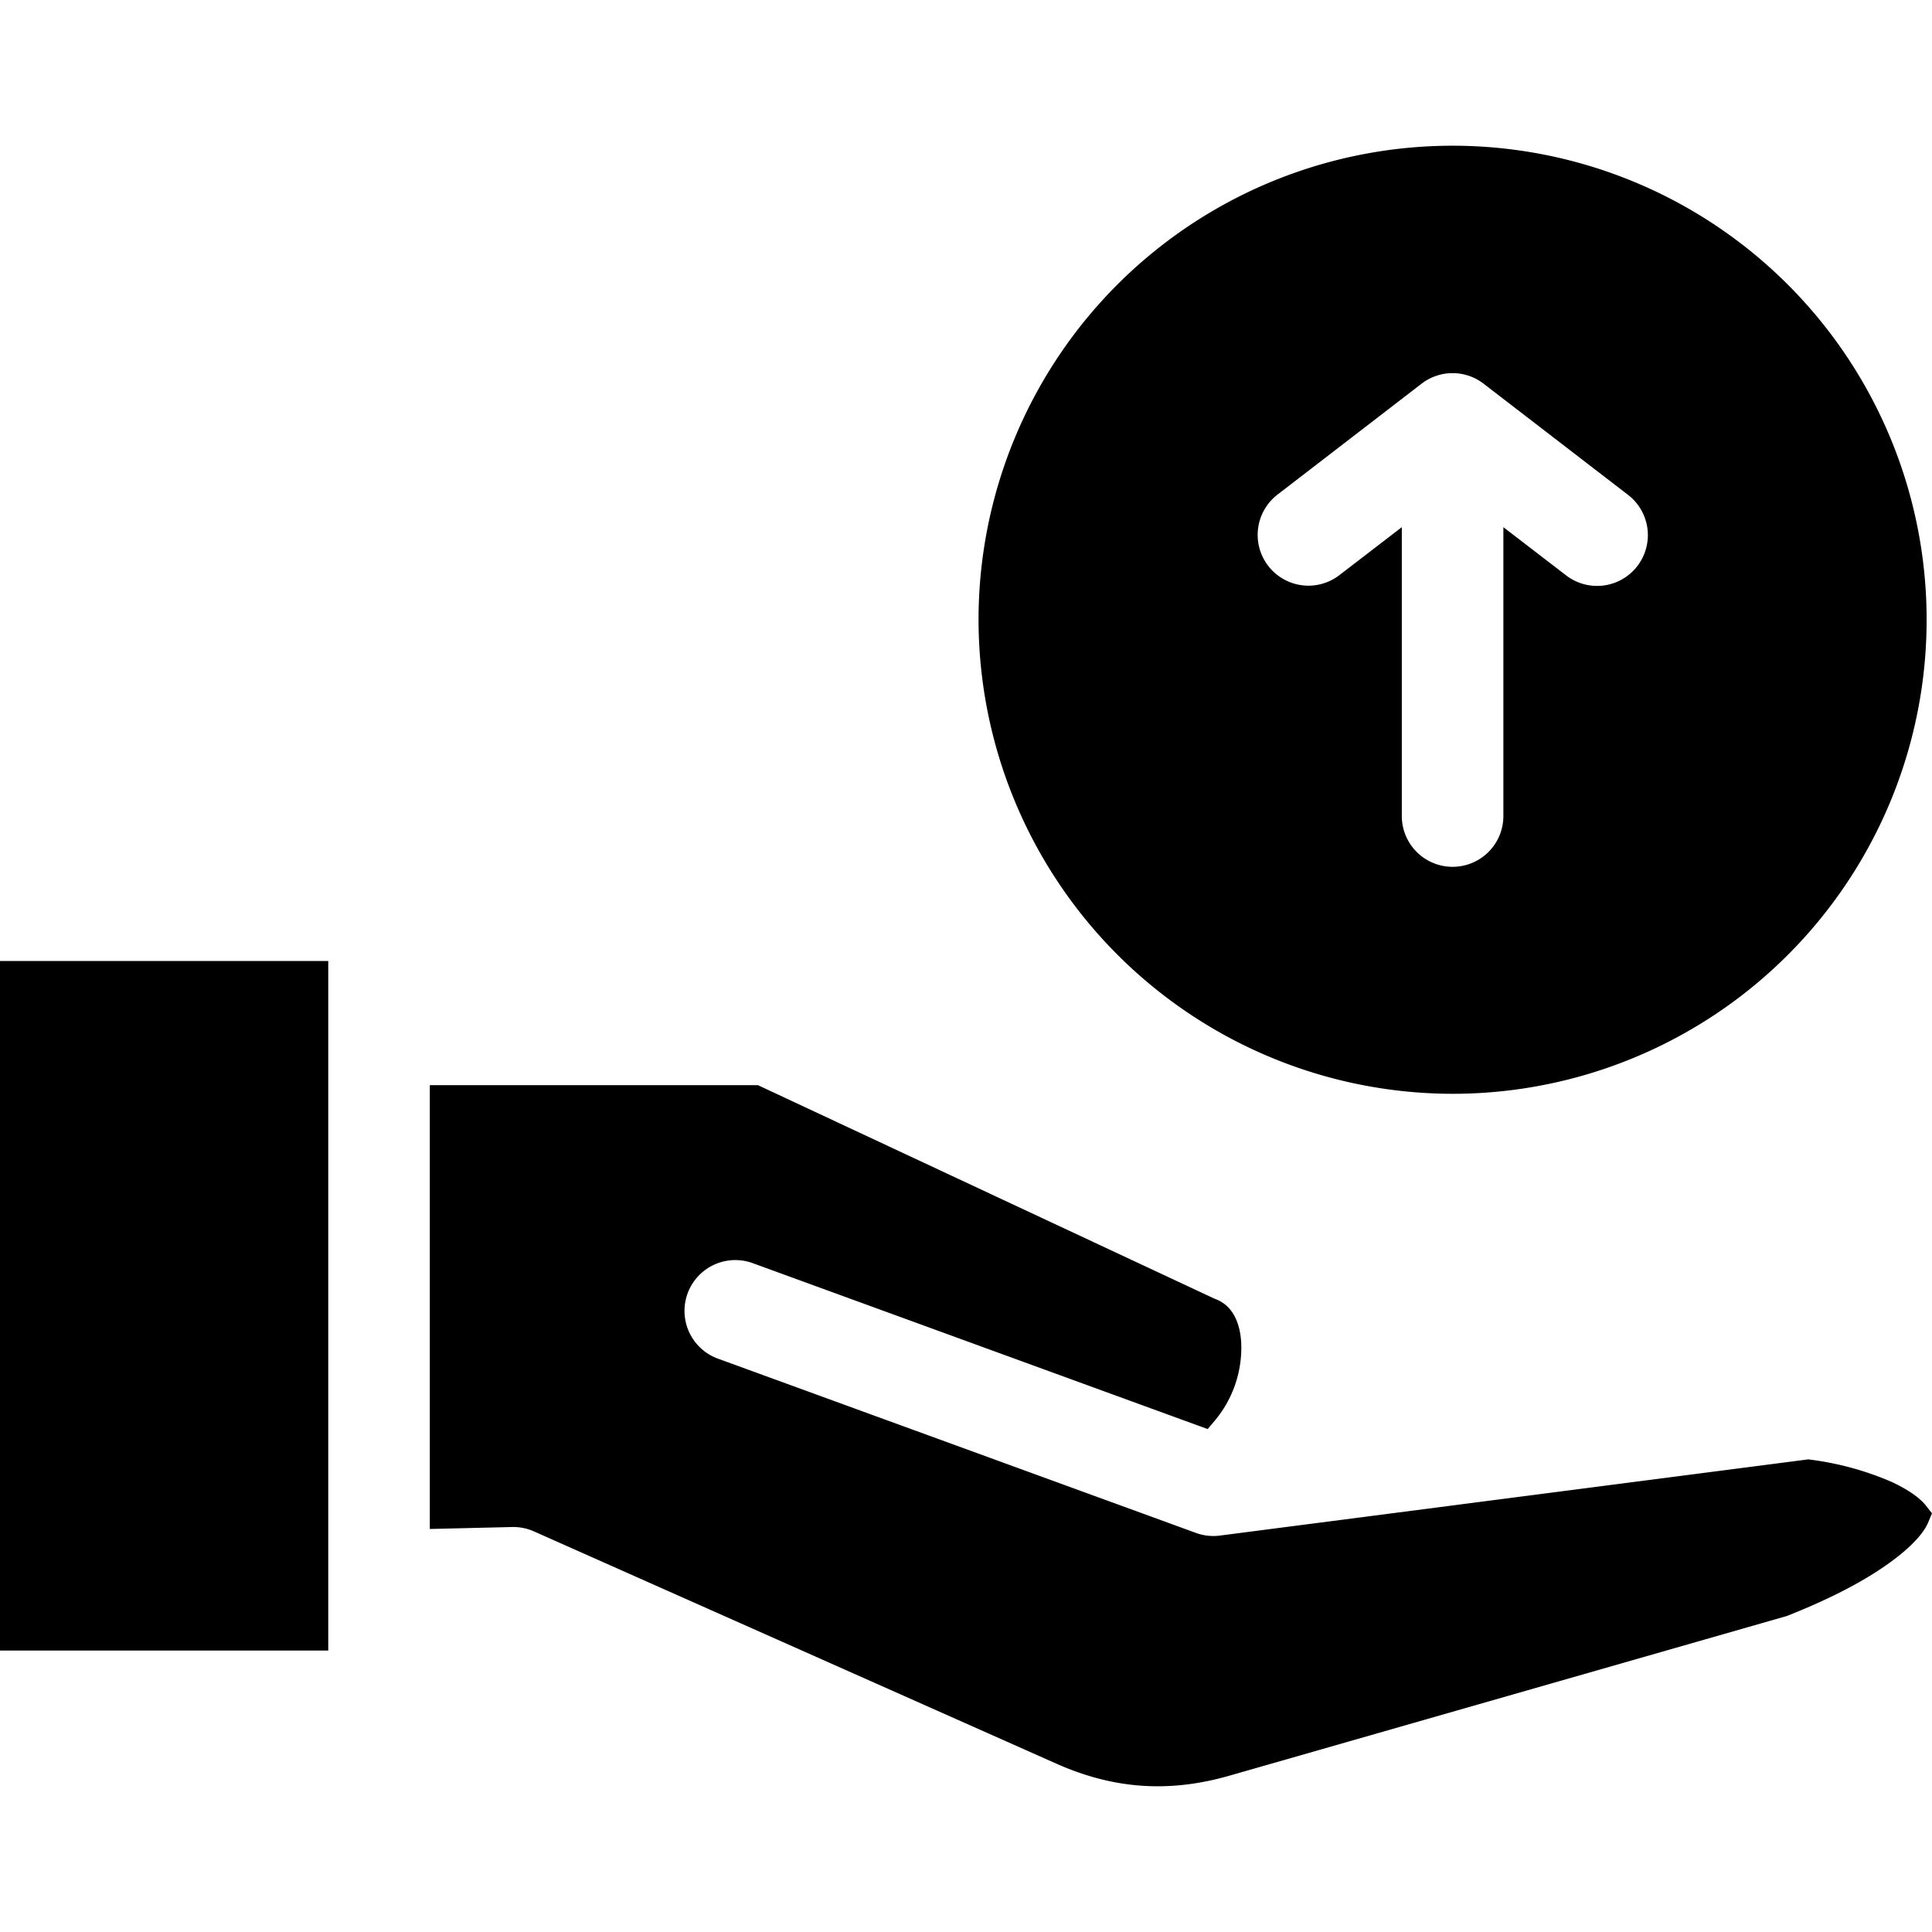
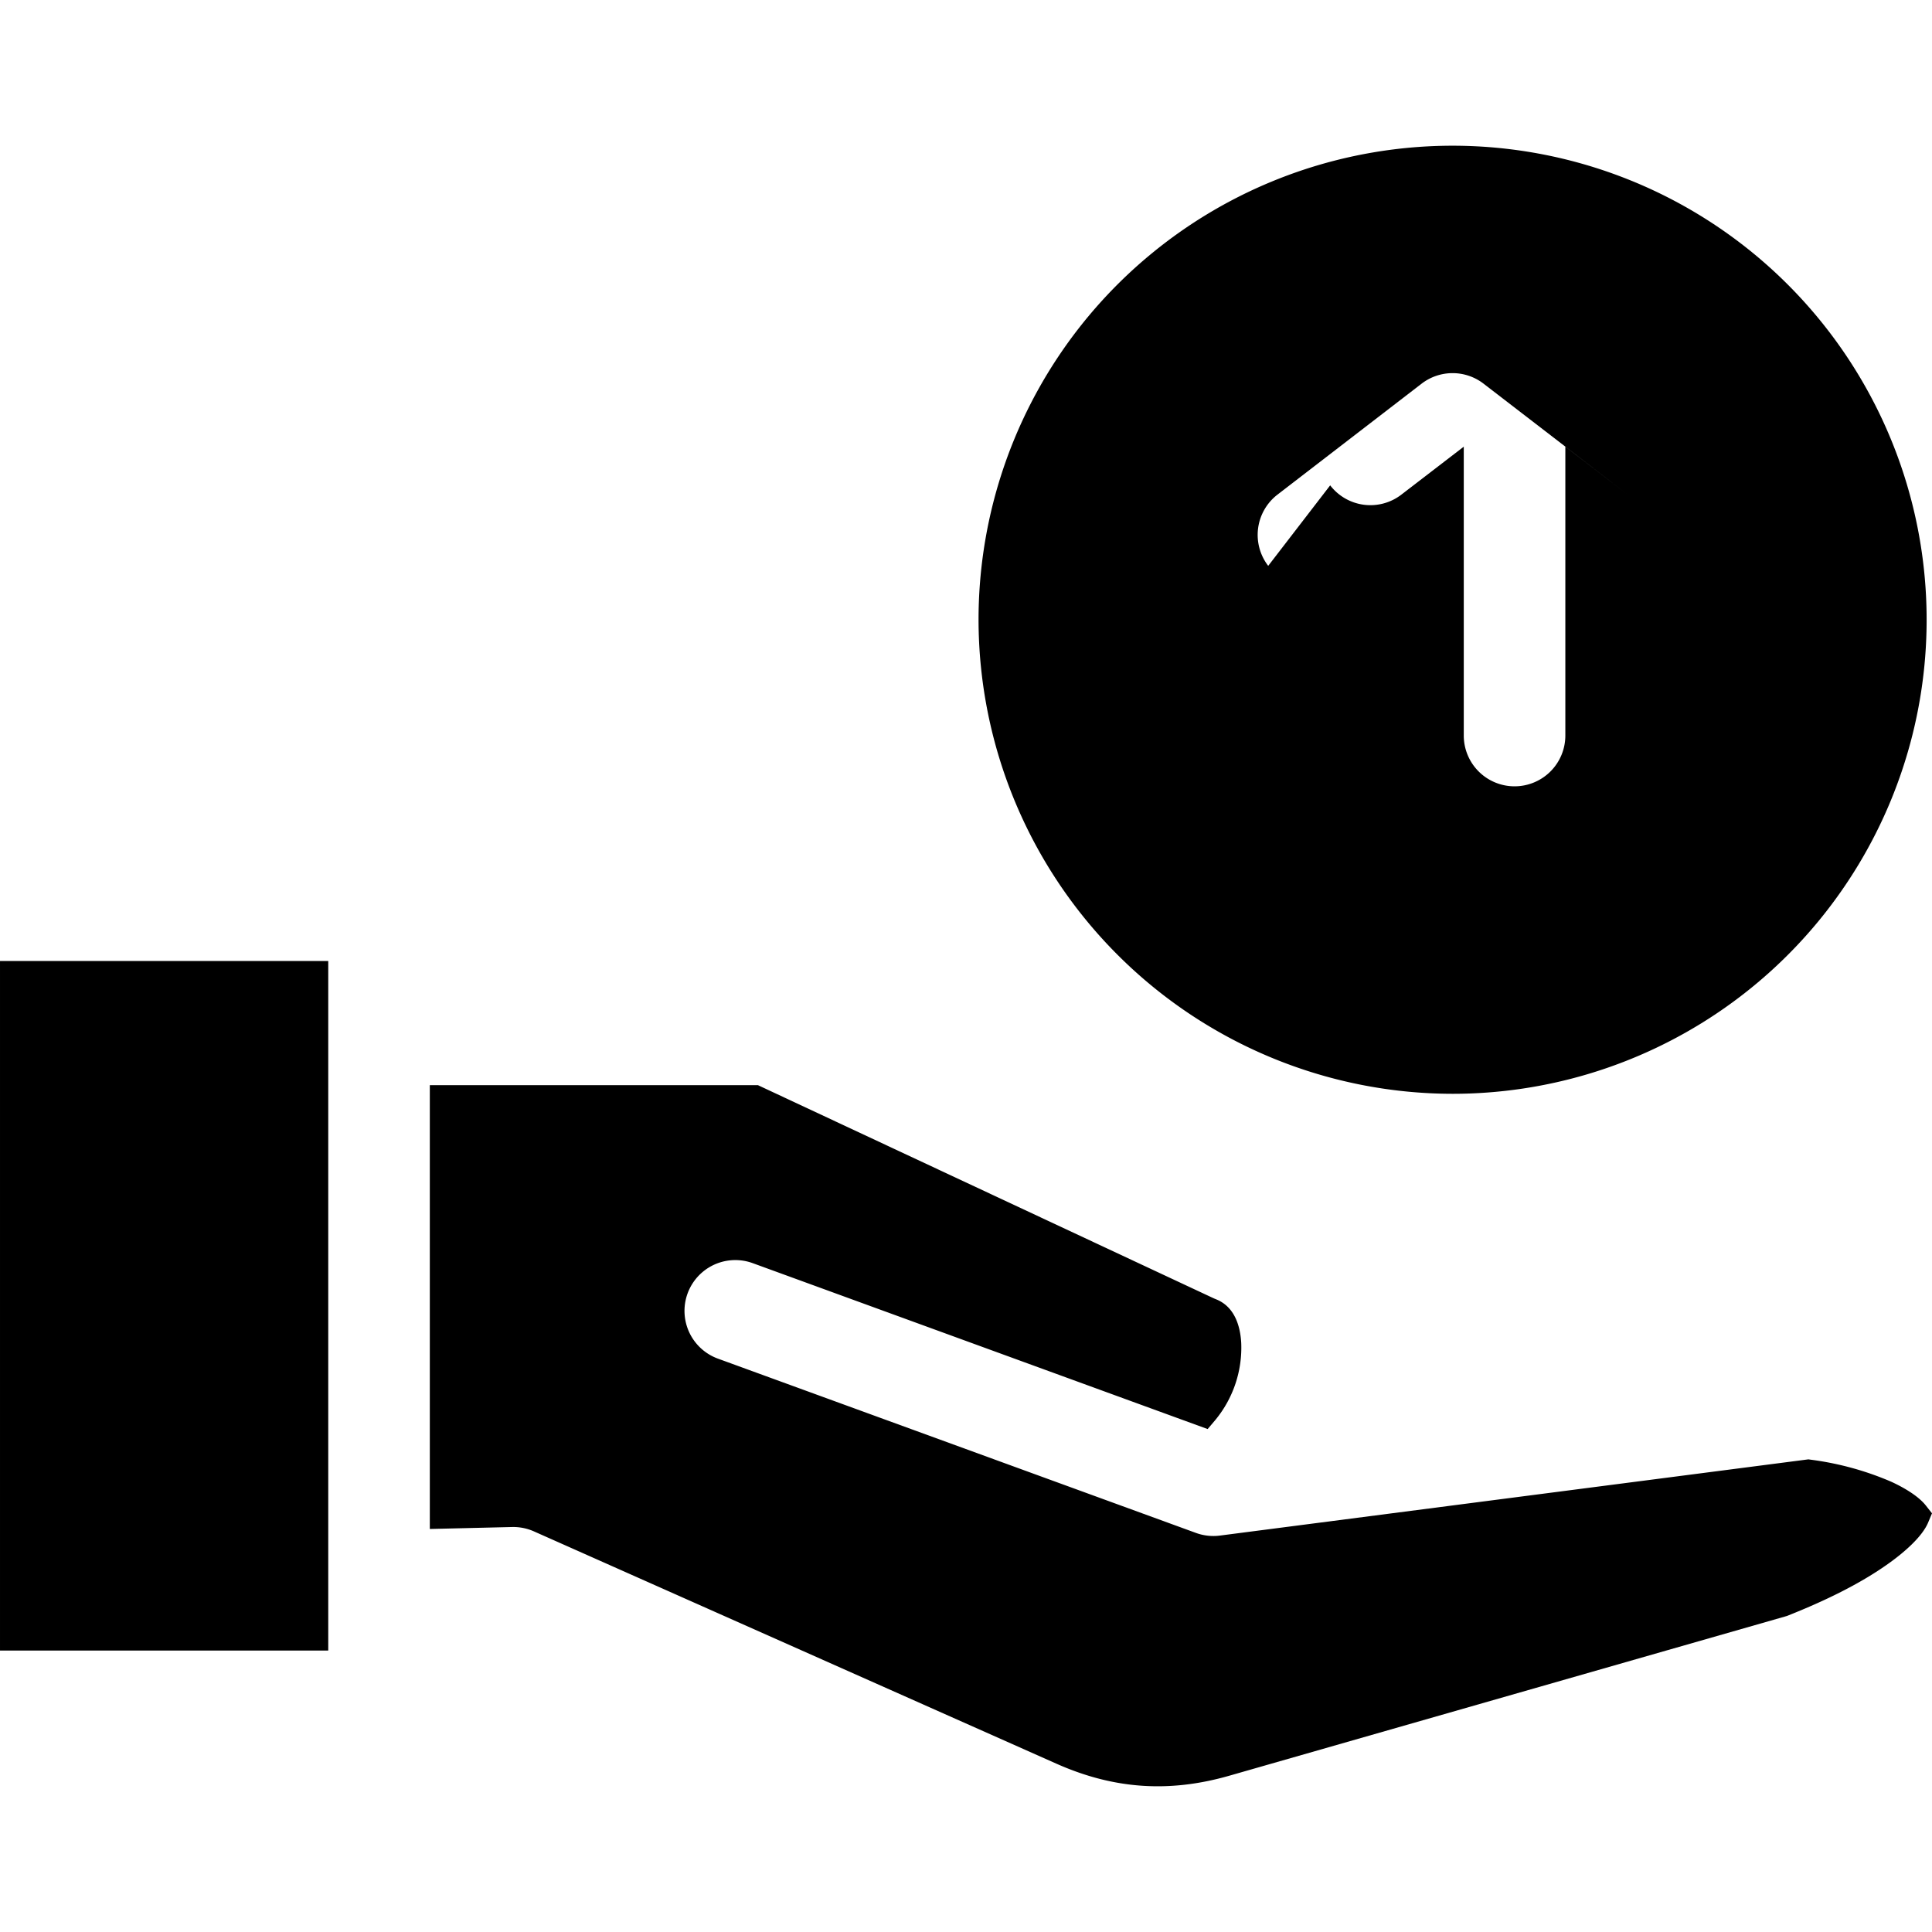
<svg xmlns="http://www.w3.org/2000/svg" id="Layer_1" height="512" viewBox="0 0 512 512" width="512" data-name="Layer 1">
-   <path d="m384.947 289.869a125.626 125.626 0 1 0 -125.622-125.622 125.771 125.771 0 0 0 125.622 125.622zm88.608 138.381-147.791 42.338c-15.959 4.572-30.638 3.551-45.808-3.194l-138.45-61.557a13.507 13.507 0 0 0 -5.787-1.16l-21.813.518v-117.618h86.953l120.618 56.409c.254.119.512.229.773.332 4.774 1.886 6.413 6.775 6.685 11.513a30.144 30.144 0 0 1 -6.874 20.5l-2.022 2.385-120.561-43.967a13.463 13.463 0 0 0 -9.226 25.3l126.7 46.195a13.476 13.476 0 0 0 6.341.7l155.956-20.2.614.09a79.548 79.548 0 0 1 21.356 5.849c2.994 1.377 7.059 3.644 9.143 6.284l1.638 2.075-1.02 2.437c-1.64 3.915-6.575 8.012-9.9 10.44-8.117 5.92-18.02 10.55-27.315 14.248l-.208.083zm-386.566 9.169h-86.989v-182.744h86.989zm249.1-287.463a13.462 13.462 0 0 1 2.458-18.877l38.191-29.4a13.469 13.469 0 0 1 16.426 0l38.2 29.4a13.461 13.461 0 1 1 -16.421 21.333l-16.532-12.705v76.433a13.459 13.459 0 1 1 -26.917 0v-76.433l-16.534 12.705a13.446 13.446 0 0 1 -18.871-2.456z" fill-rule="evenodd" />
+   <path d="m384.947 289.869a125.626 125.626 0 1 0 -125.622-125.622 125.771 125.771 0 0 0 125.622 125.622zm88.608 138.381-147.791 42.338c-15.959 4.572-30.638 3.551-45.808-3.194l-138.45-61.557a13.507 13.507 0 0 0 -5.787-1.16l-21.813.518v-117.618h86.953l120.618 56.409c.254.119.512.229.773.332 4.774 1.886 6.413 6.775 6.685 11.513a30.144 30.144 0 0 1 -6.874 20.5l-2.022 2.385-120.561-43.967a13.463 13.463 0 0 0 -9.226 25.3l126.7 46.195a13.476 13.476 0 0 0 6.341.7l155.956-20.2.614.09a79.548 79.548 0 0 1 21.356 5.849c2.994 1.377 7.059 3.644 9.143 6.284l1.638 2.075-1.02 2.437c-1.64 3.915-6.575 8.012-9.9 10.44-8.117 5.92-18.02 10.55-27.315 14.248l-.208.083zm-386.566 9.169h-86.989v-182.744h86.989zm249.1-287.463a13.462 13.462 0 0 1 2.458-18.877l38.191-29.4a13.469 13.469 0 0 1 16.426 0l38.2 29.4l-16.532-12.705v76.433a13.459 13.459 0 1 1 -26.917 0v-76.433l-16.534 12.705a13.446 13.446 0 0 1 -18.871-2.456z" fill-rule="evenodd" />
</svg>